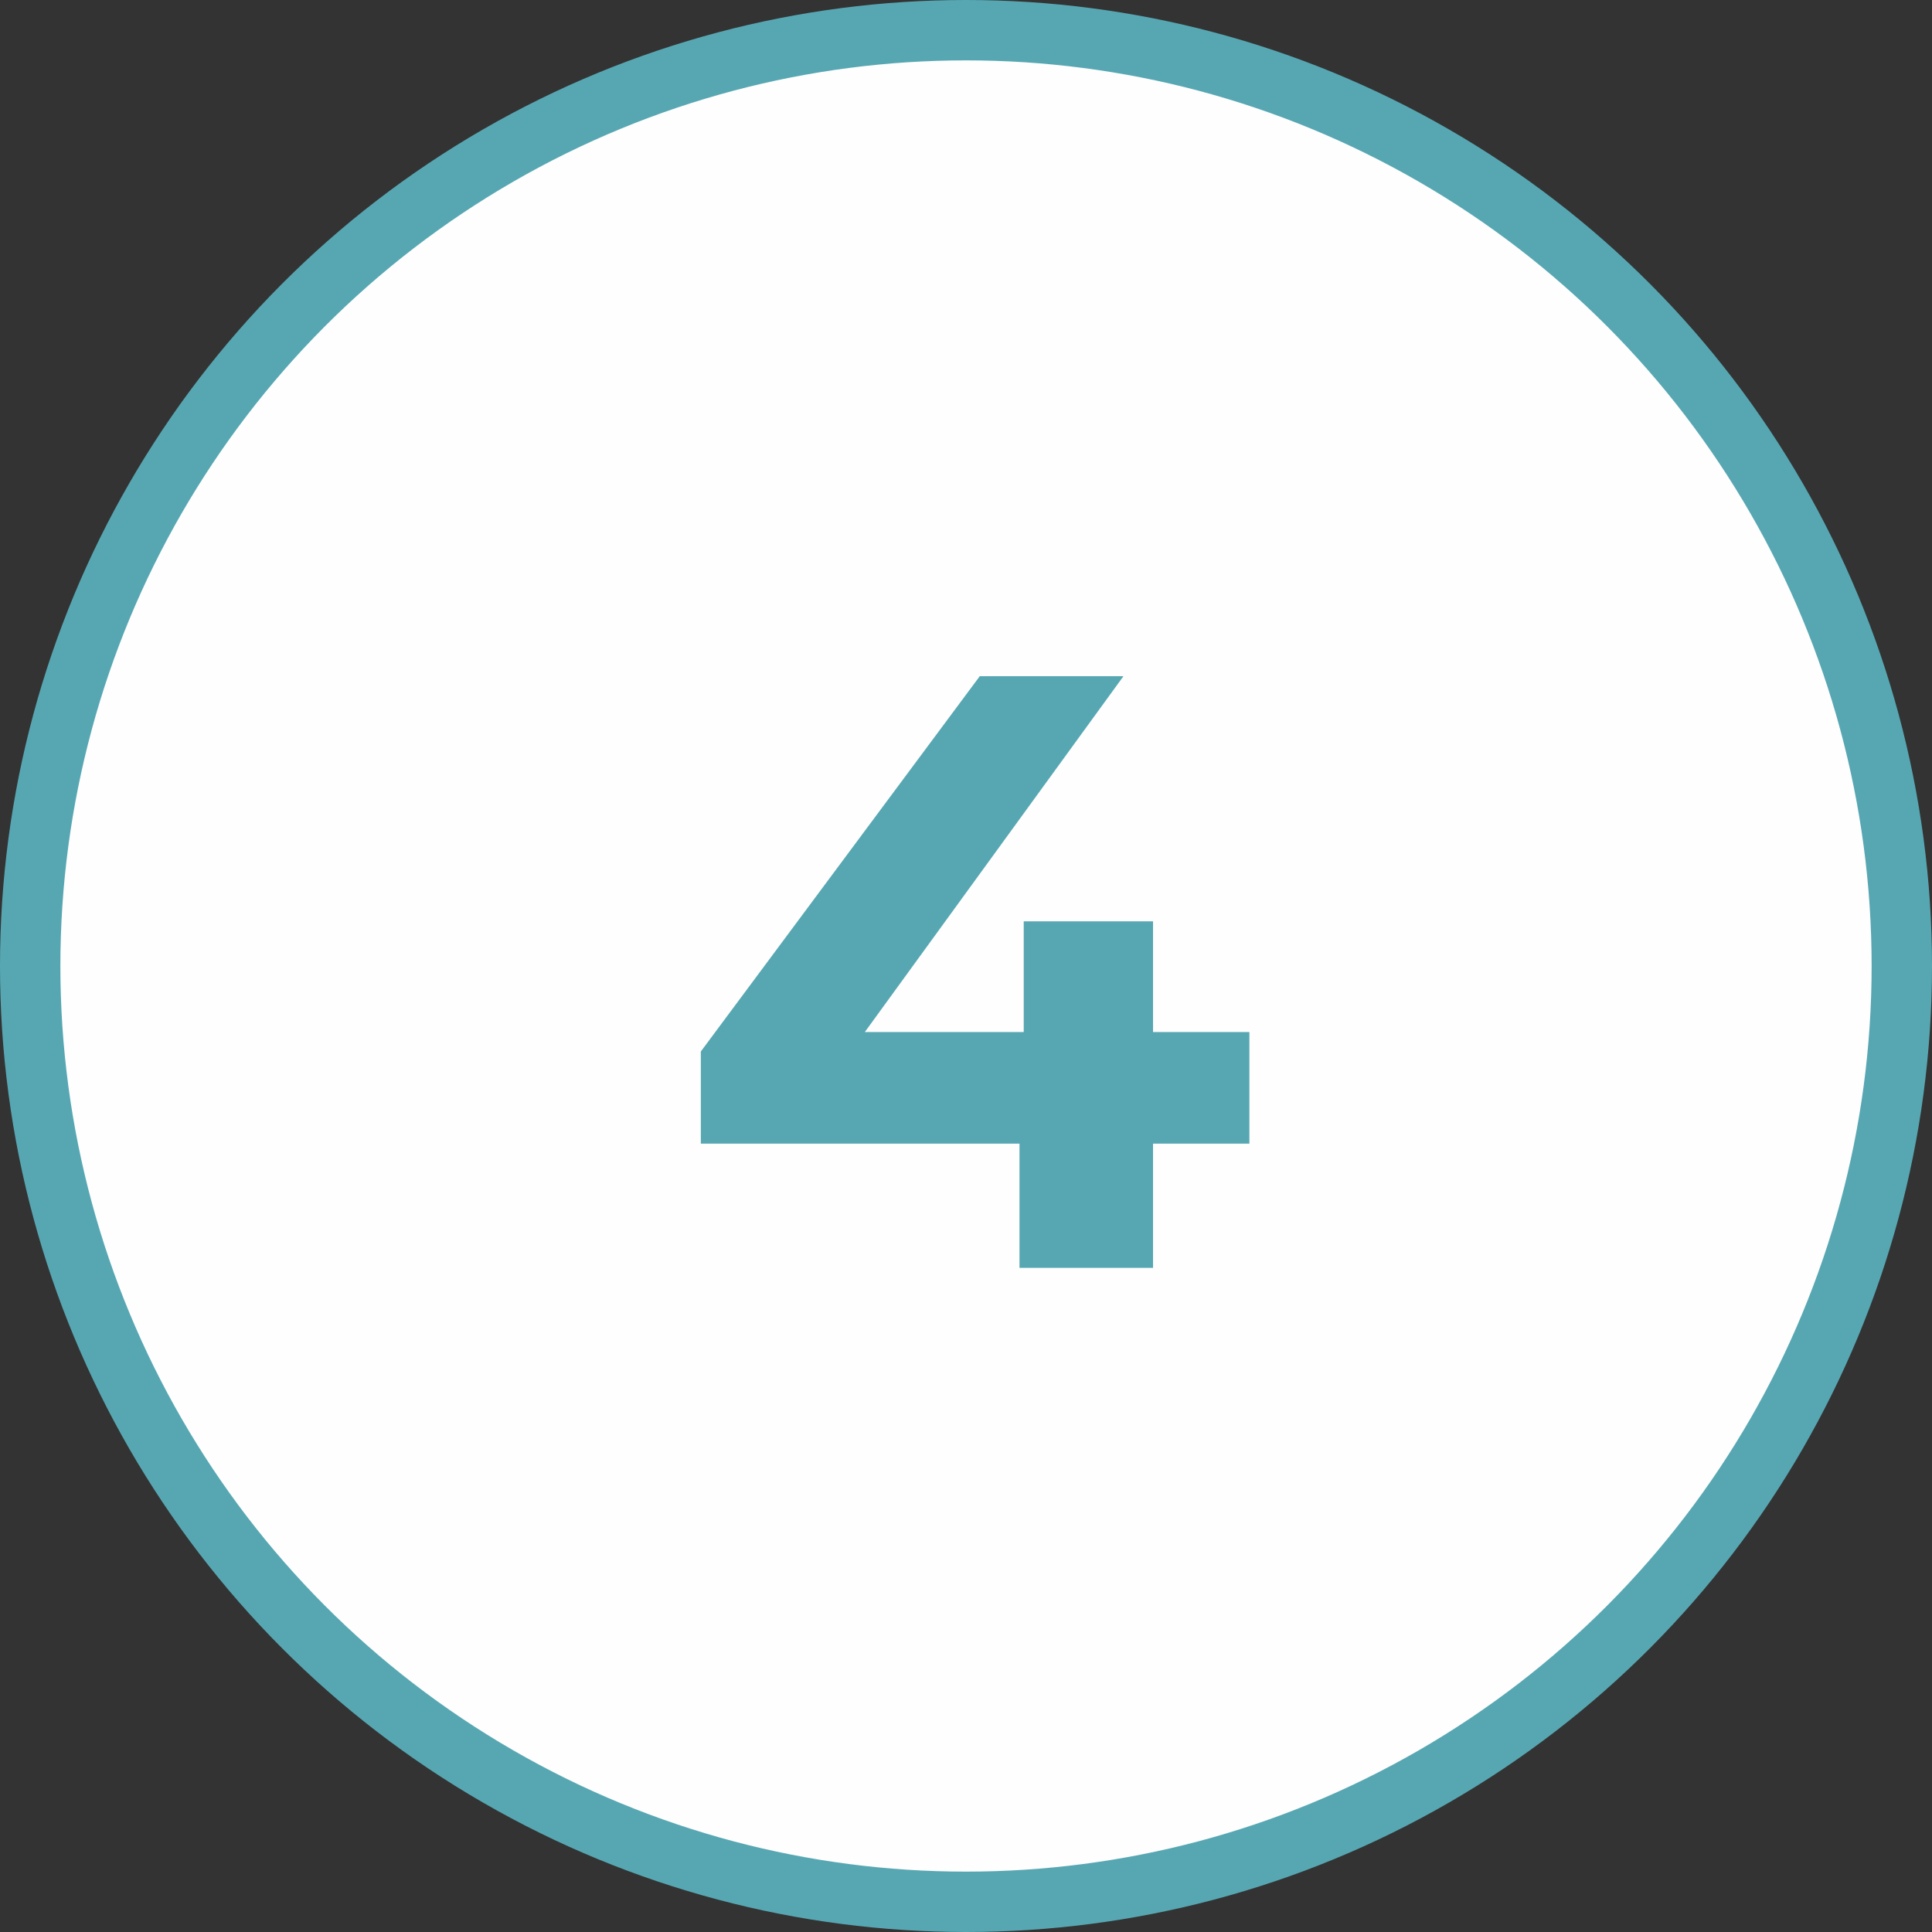
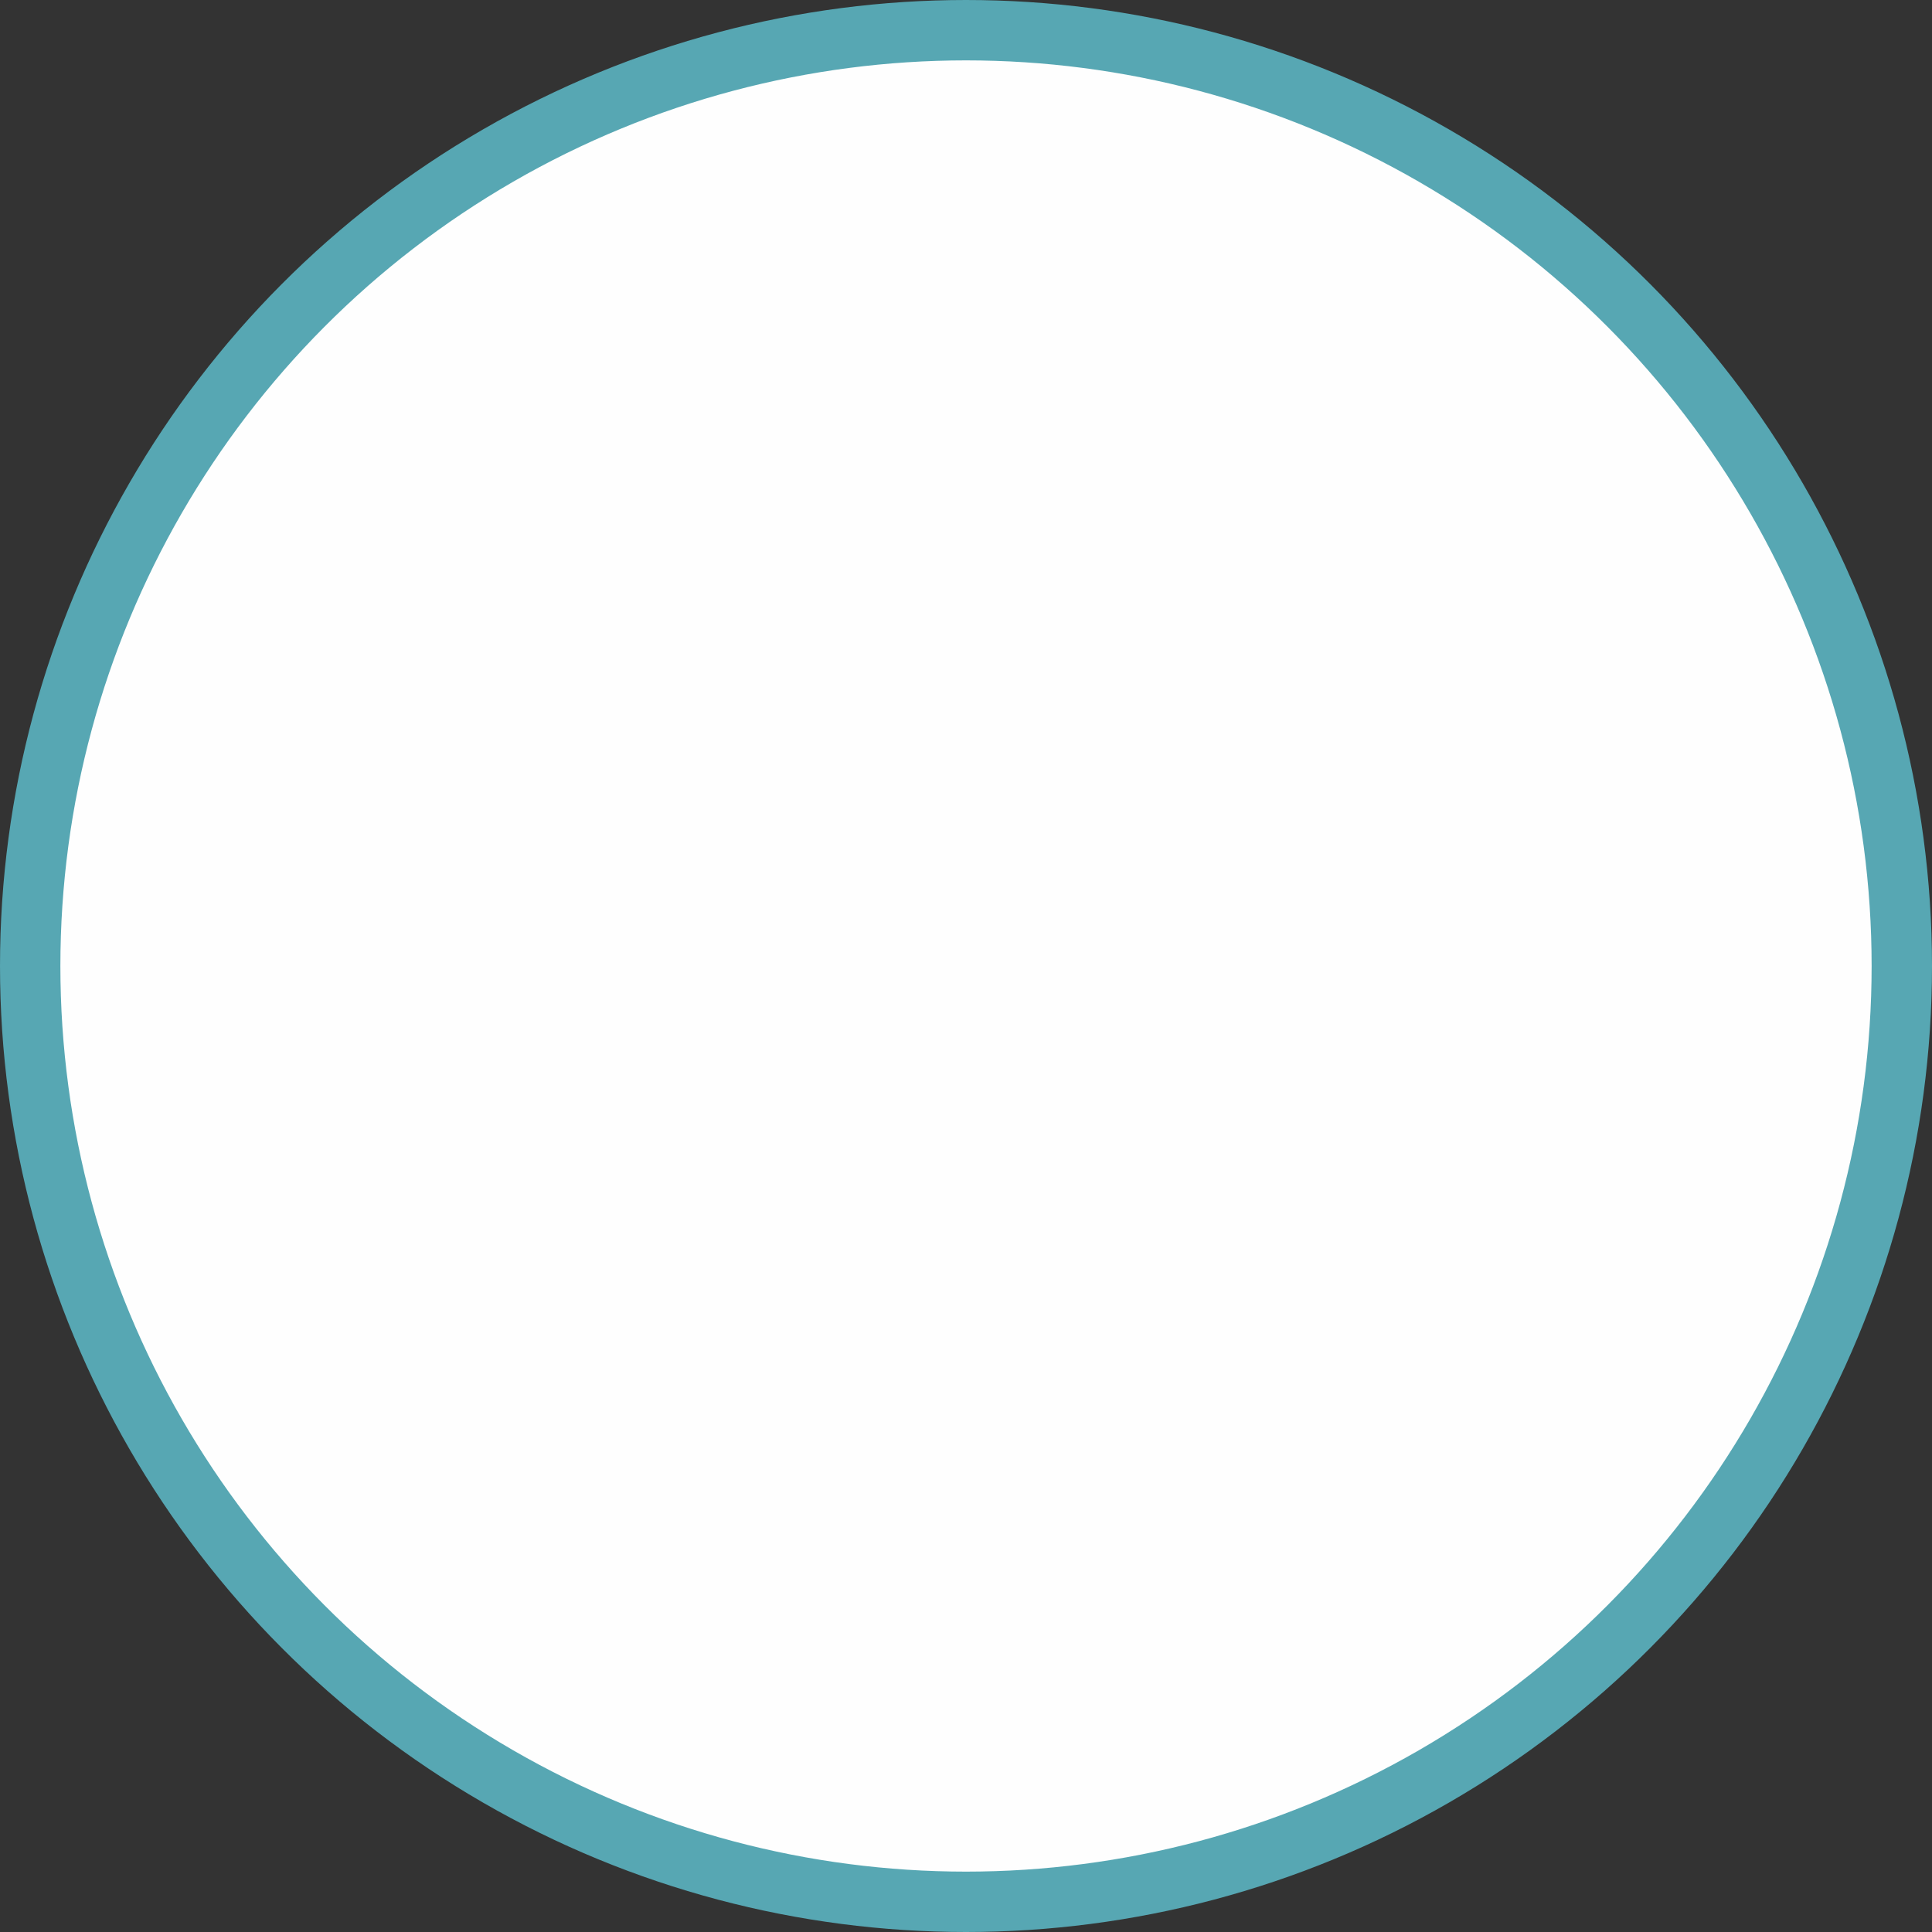
<svg xmlns="http://www.w3.org/2000/svg" width="32" height="32" viewBox="0 0 32 32" fill="none">
  <rect x="0" y="0" width="32" height="32" fill="#333333" stroke="none" />
  <circle cx="16" cy="16" r="15.5" fill="#FEFEFE" stroke="#57A7B3" />
-   <path d="M20.694 18.942H19.098V21H16.886V18.942H11.608V17.416L16.228 11.2H18.608L14.324 17.094H16.956V15.26H19.098V17.094H20.694V18.942Z" fill="#57A7B3" />
</svg>